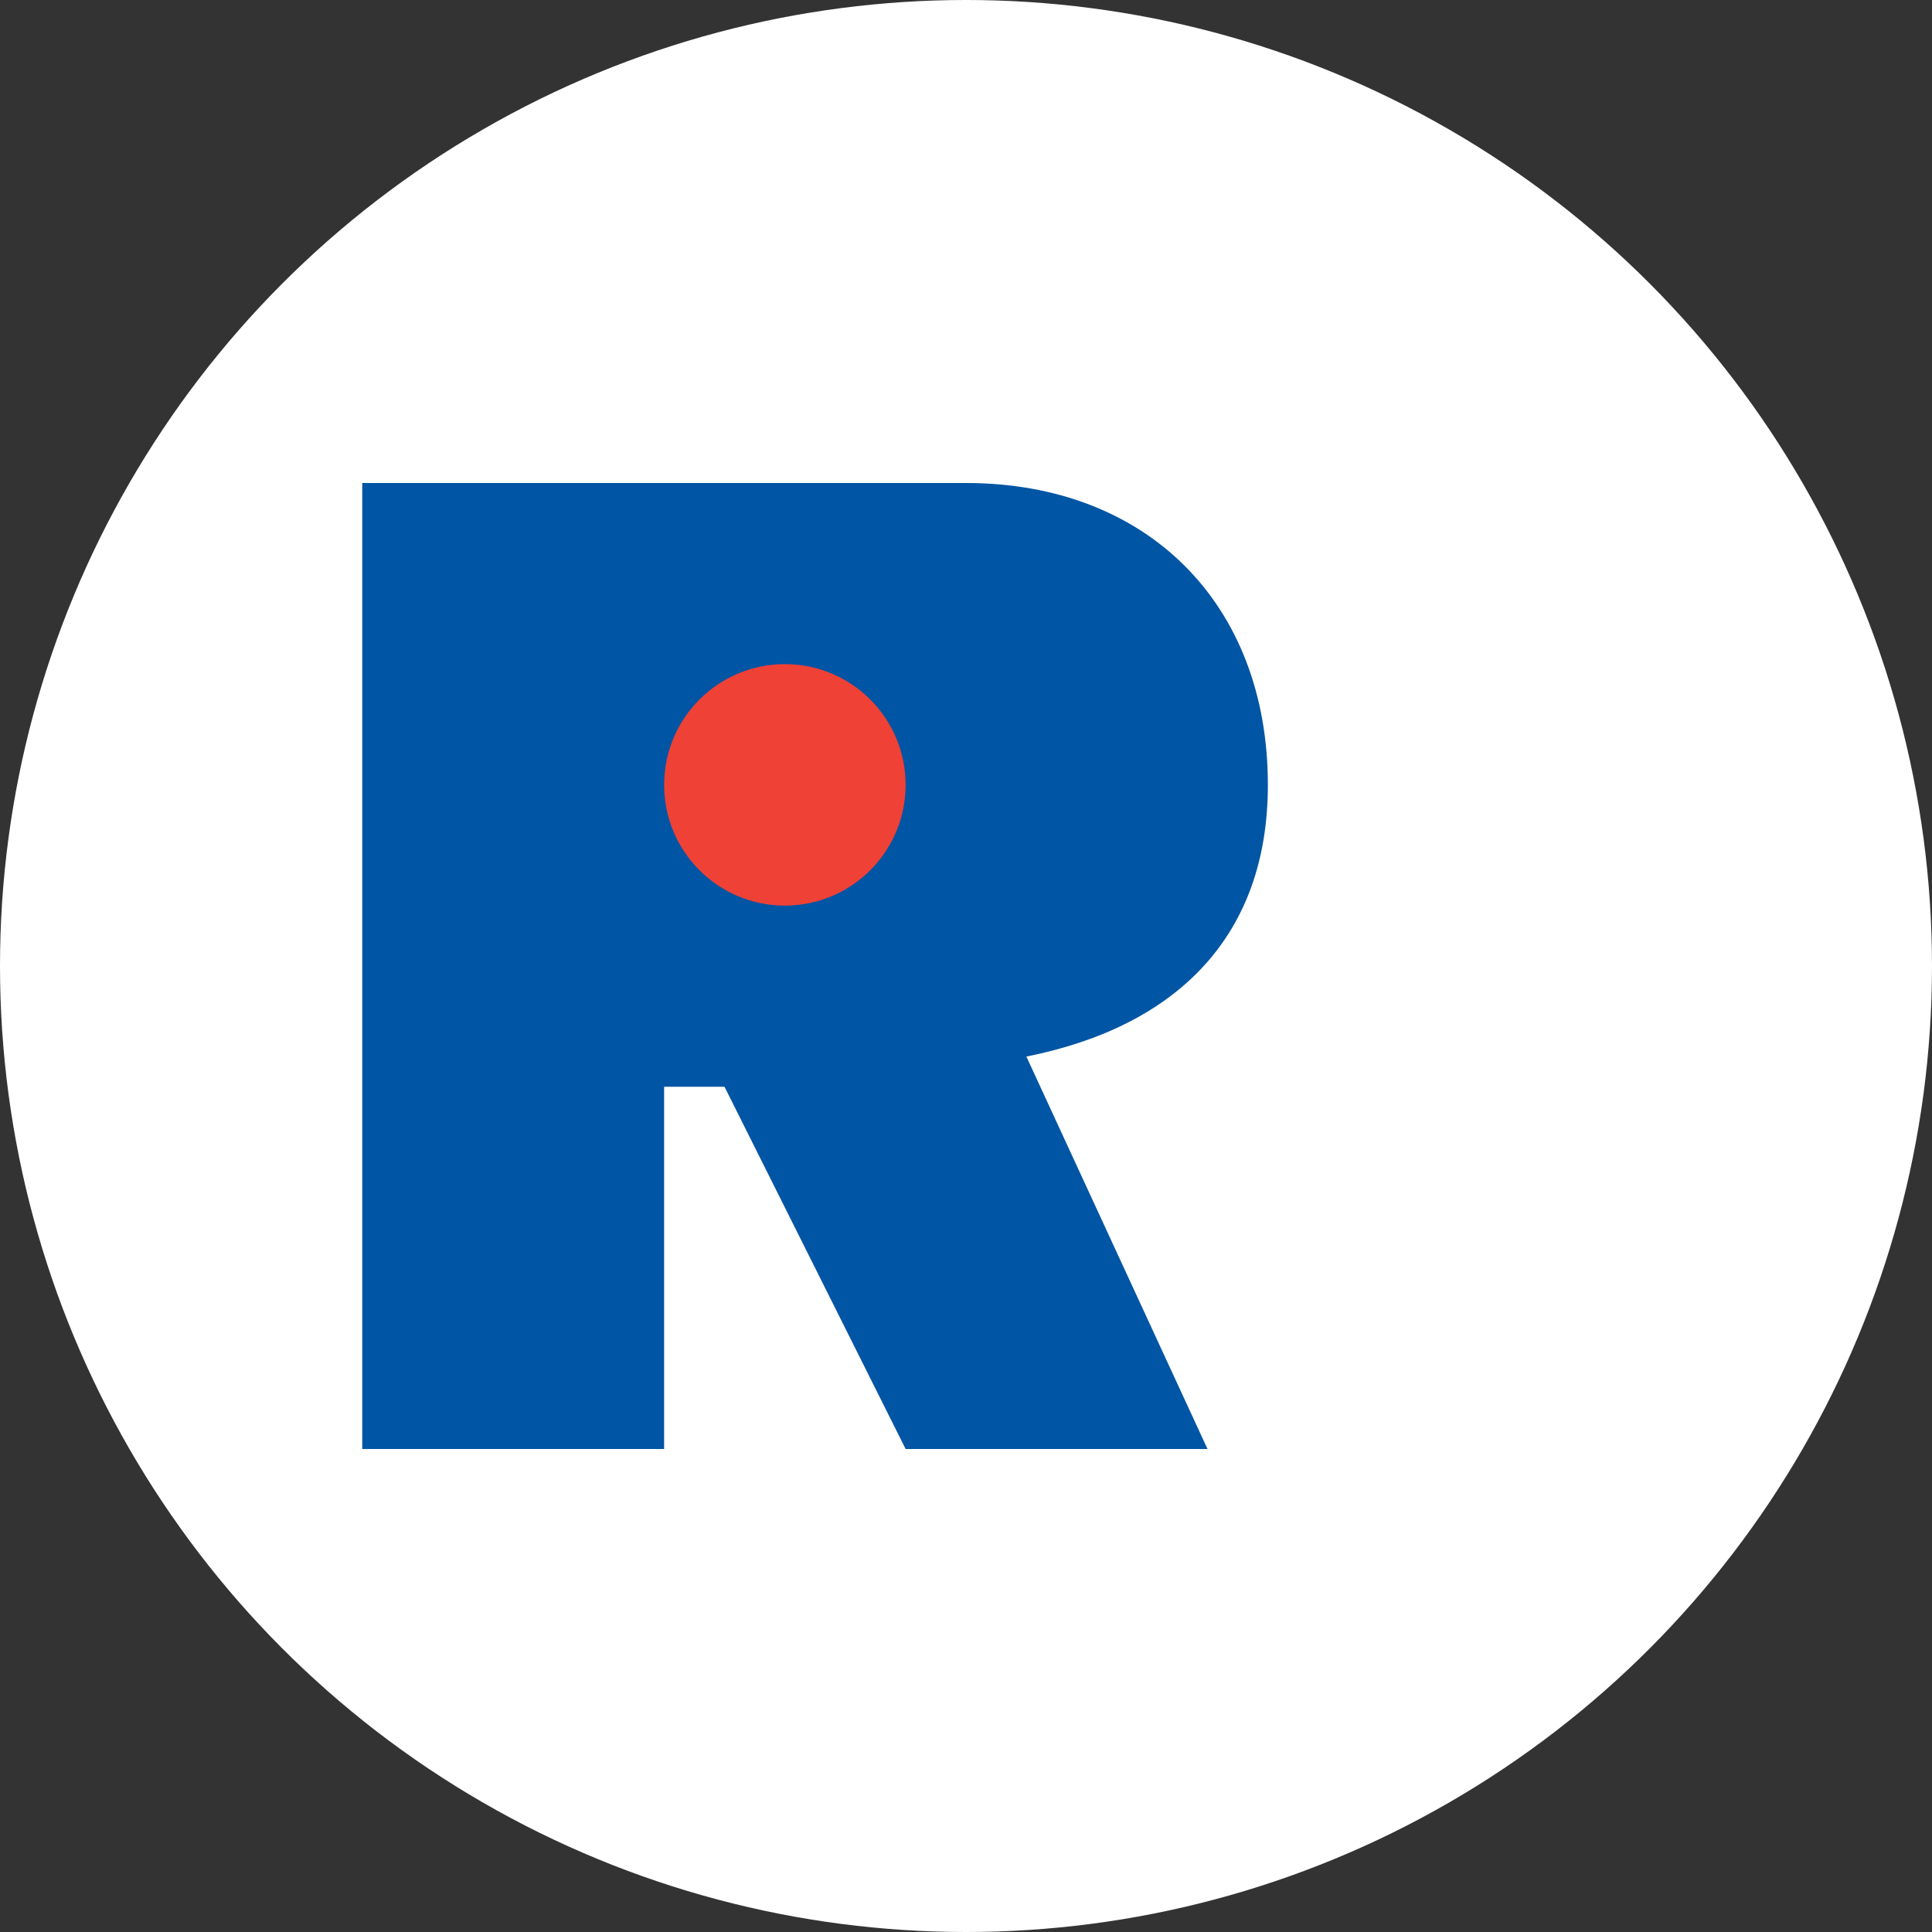
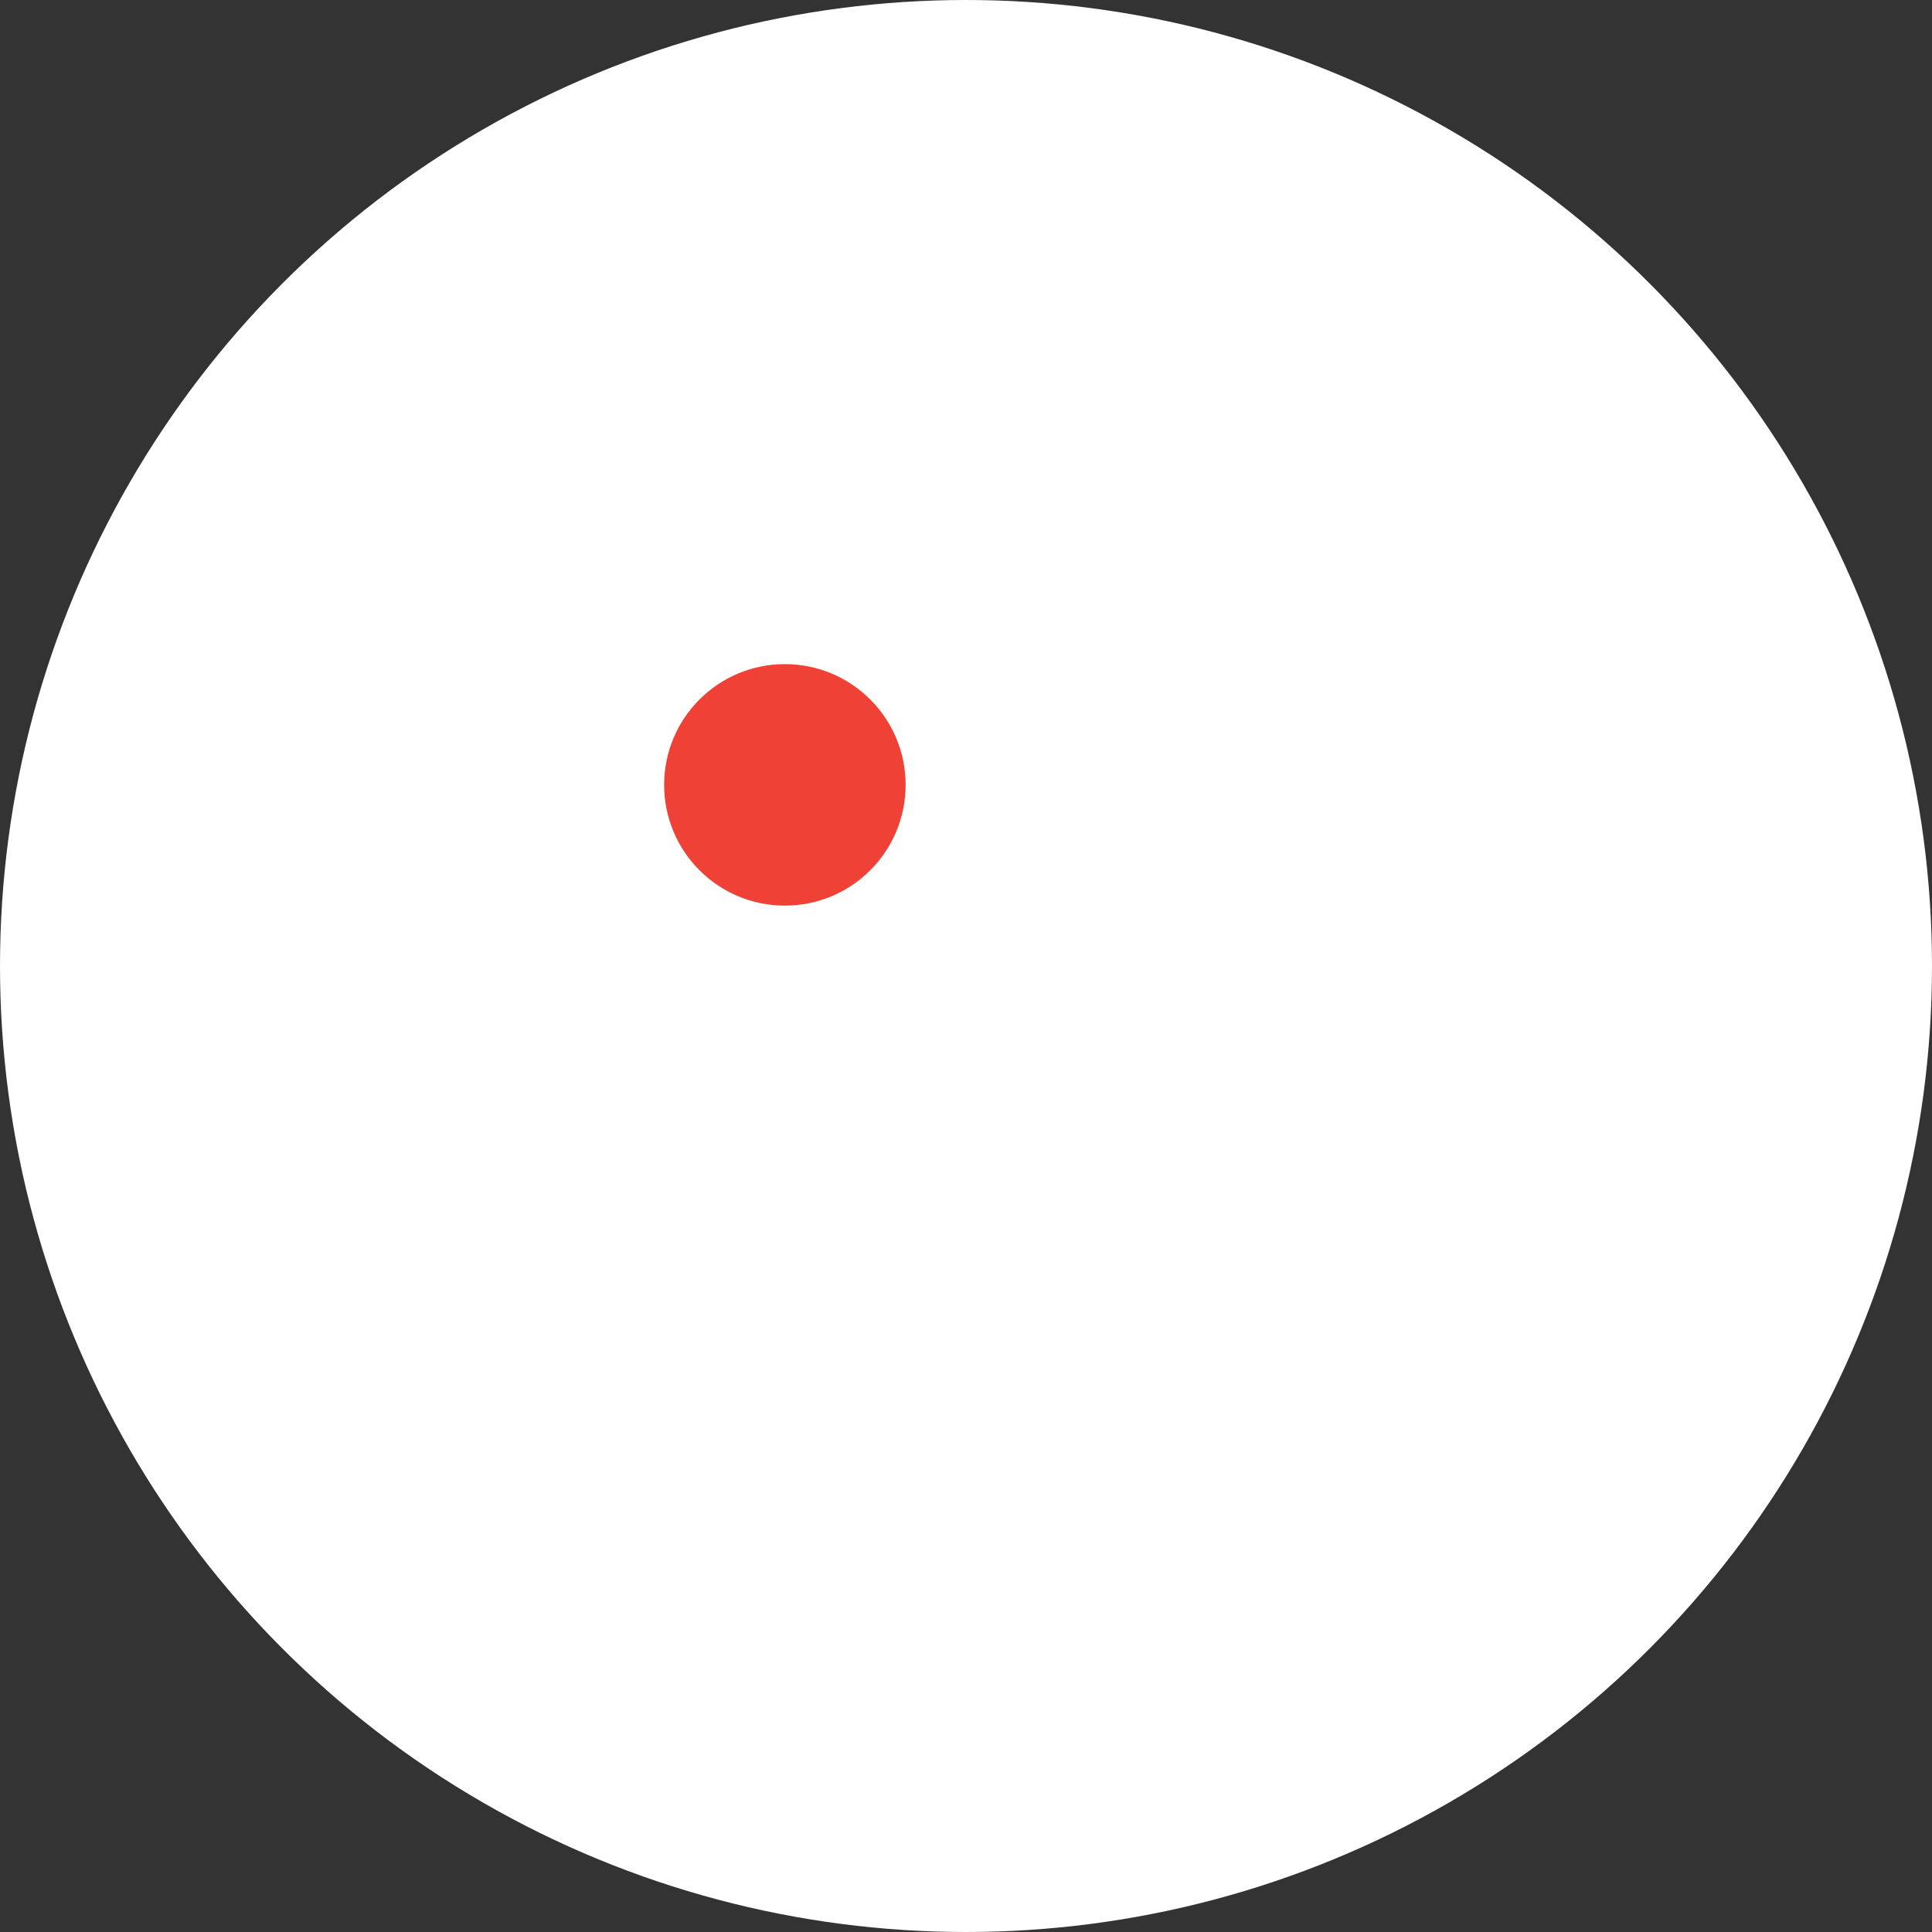
<svg xmlns="http://www.w3.org/2000/svg" viewBox="0 0 32 32" width="32" height="32">
  <rect x="0" y="0" width="32" height="32" fill="#333333" stroke="none" />
  <circle cx="16" cy="16" r="16" fill="#ffffff" />
-   <path d="M6 8h10c3 0 5 2 5 5 0 2.5-1.5 4-4 4.5l3 6.5h-5l-3-6h-1v6h-5v-16z" fill="#0055a4" />
  <circle cx="13" cy="13" r="2" fill="#ef4135" />
</svg>